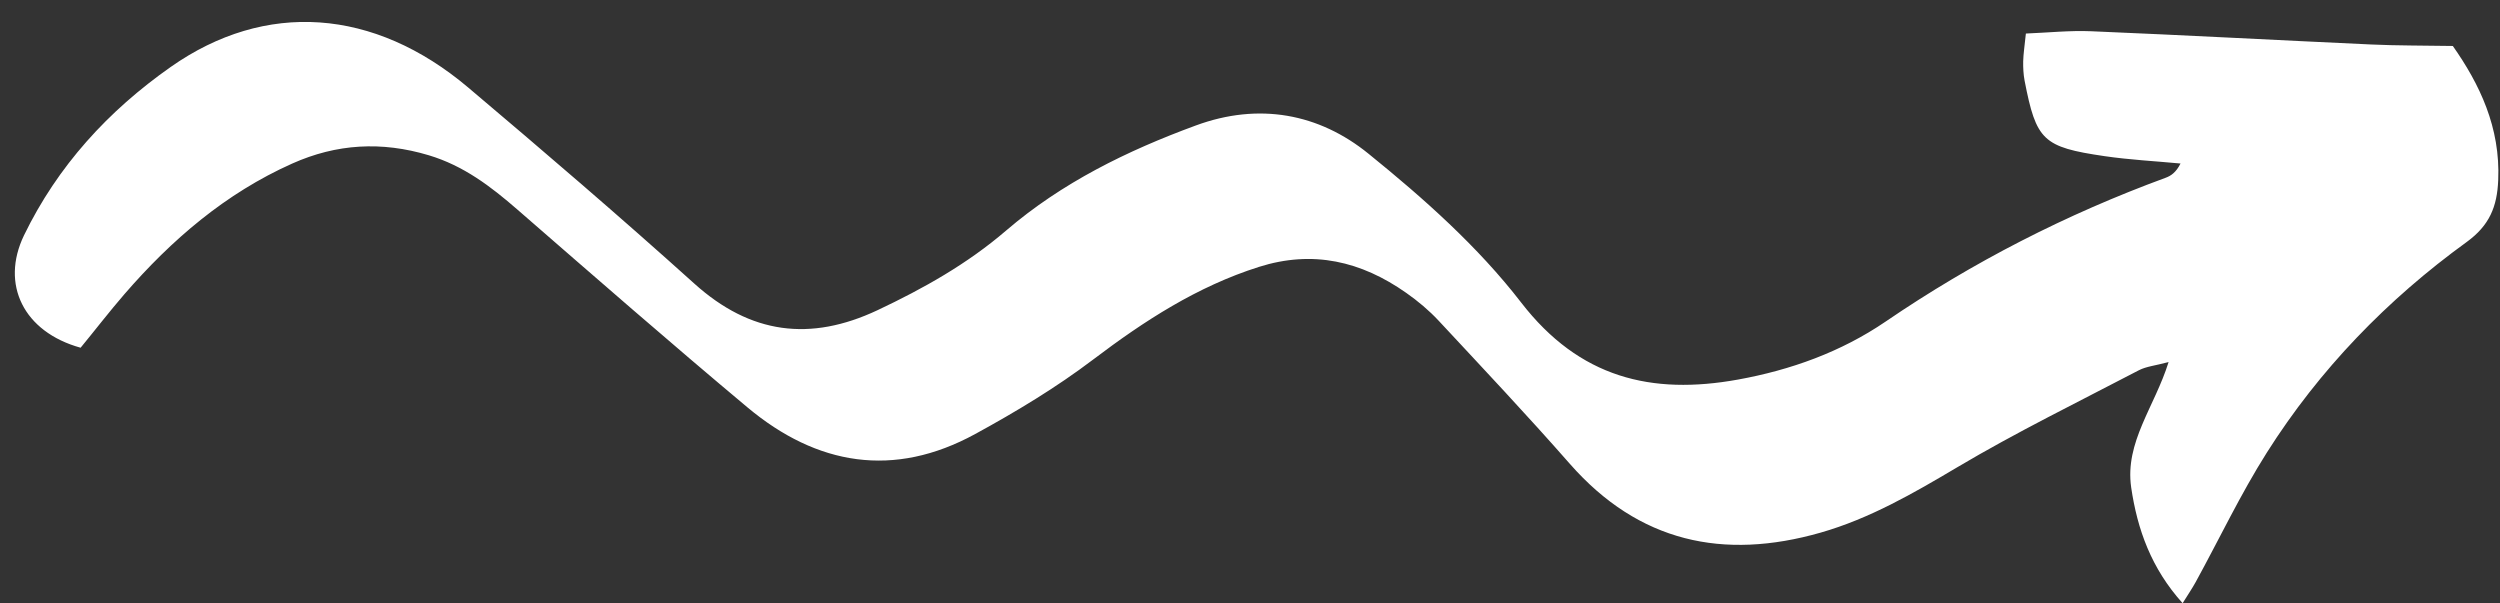
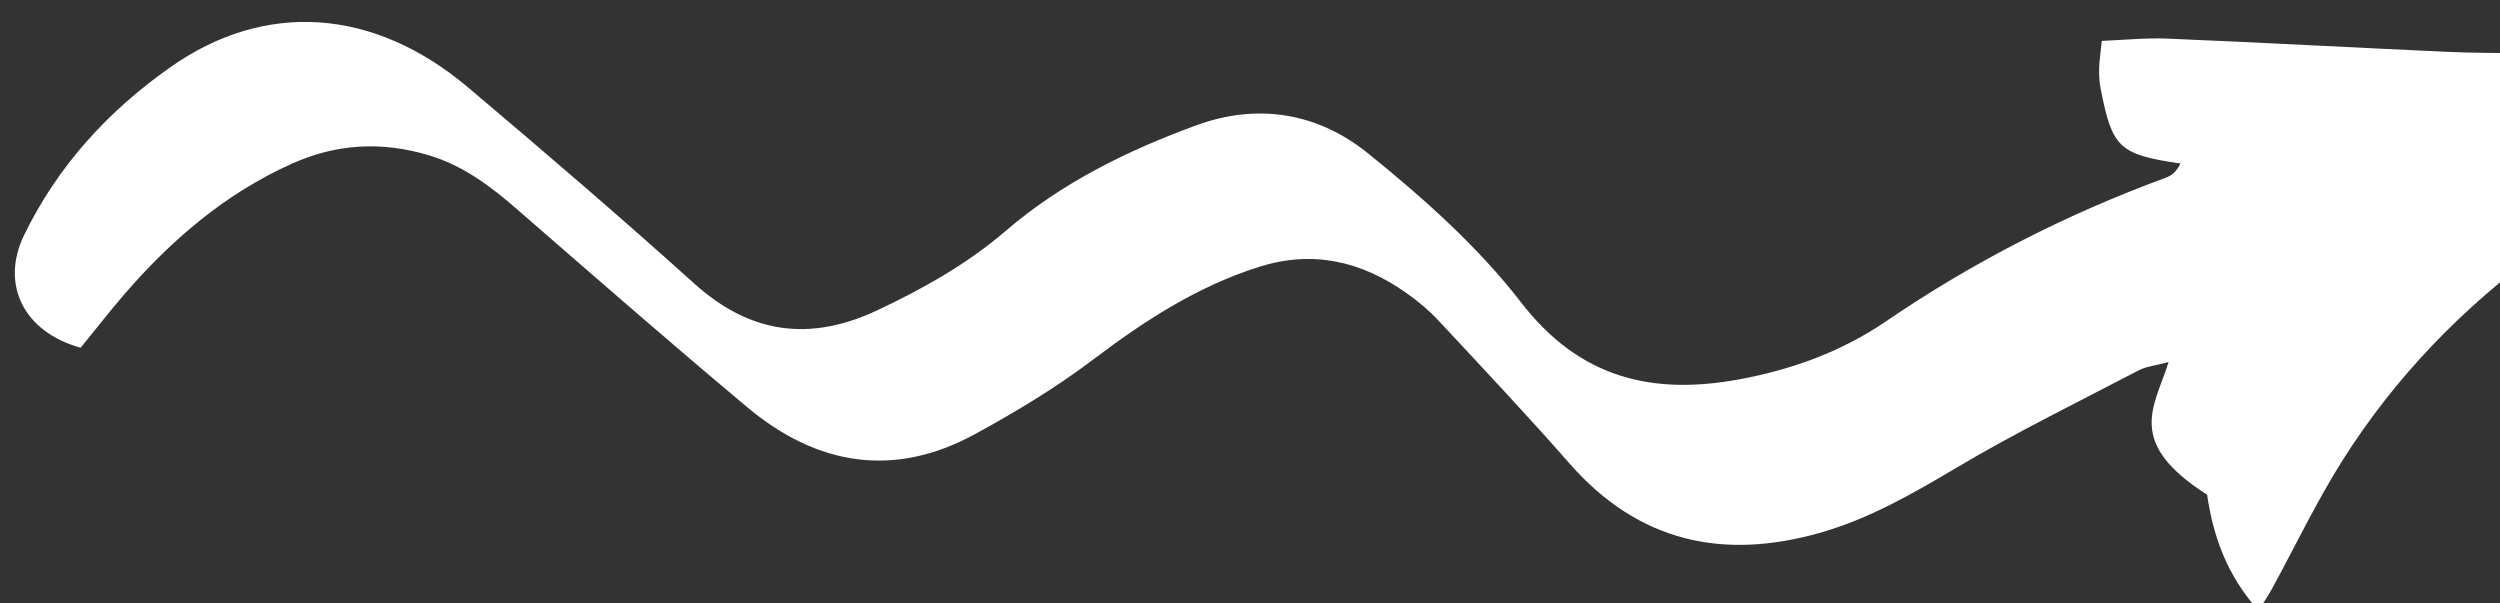
<svg xmlns="http://www.w3.org/2000/svg" height="60.6" preserveAspectRatio="xMidYMid meet" version="1.0" viewBox="-1.5 -2.2 251.2 60.6" width="251.2" zoomAndPan="magnify">
  <rect x="-1.5" y="-2.2" width="251.2" height="60.6" fill="#333333" stroke="none" />
  <g id="change1_1">
-     <path d="M216.4,34.18c-1.35,0.36-2.24,0.44-2.98,0.82c-6.12,3.2-12.34,6.24-18.27,9.76 c-4.4,2.61-8.79,5.15-13.72,6.56c-9.76,2.79-18.26,0.97-25.18-6.9c-4.29-4.89-8.76-9.63-13.19-14.39c-0.97-1.04-2.09-1.98-3.26-2.8 c-4.52-3.18-9.38-4.33-14.81-2.61c-6.2,1.97-11.5,5.41-16.64,9.3c-3.72,2.82-7.76,5.25-11.86,7.49c-8.18,4.47-15.91,3.16-22.89-2.68 c-7.79-6.52-15.44-13.2-23.11-19.87c-2.68-2.33-5.41-4.41-8.91-5.46c-4.74-1.42-9.26-1.16-13.73,0.84 c-6.69,2.99-12.1,7.64-16.85,13.12c-1.53,1.77-2.96,3.63-4.4,5.38c-5.74-1.59-8.06-6.37-5.69-11.29C4.29,14.48,9.37,8.94,15.65,4.53 c9.52-6.69,20.43-5.93,29.89,2.06c7.66,6.47,15.28,13,22.73,19.71c5.64,5.08,11.64,5.85,18.4,2.67c4.62-2.18,9.02-4.65,12.92-8 c5.62-4.82,12.15-8.02,19.06-10.56C125,8.07,131.03,9.21,136,13.24c5.54,4.48,11.01,9.34,15.34,14.95 c5.86,7.59,13.11,9.32,21.79,7.75c5.3-0.96,10.35-2.77,14.84-5.83c8.78-5.99,18.17-10.79,28.14-14.45c0.54-0.2,1.04-0.54,1.49-1.43 c-2.54-0.24-5.1-0.37-7.63-0.74c-6.21-0.91-6.87-1.57-8.04-7.59c-0.12-0.63-0.15-1.3-0.14-1.94c0.02-0.76,0.14-1.52,0.27-2.79 c2.24-0.09,4.41-0.32,6.57-0.23c9.38,0.39,18.75,0.9,28.13,1.33c2.6,0.12,5.2,0.1,8.2,0.15c2.69,3.83,4.79,8.18,4.56,13.48 c-0.11,2.68-0.88,4.55-3.16,6.21c-7.99,5.79-14.8,12.81-20.09,21.17c-2.64,4.17-4.77,8.67-7.15,13.01 c-0.35,0.64-0.77,1.25-1.31,2.12c-3.15-3.5-4.55-7.41-5.17-11.64C211.99,42.22,215,38.68,216.4,34.18z" fill="#FFF" />
+     <path d="M216.4,34.18c-1.35,0.36-2.24,0.44-2.98,0.82c-6.12,3.2-12.34,6.24-18.27,9.76 c-4.4,2.61-8.79,5.15-13.72,6.56c-9.76,2.79-18.26,0.97-25.18-6.9c-4.29-4.89-8.76-9.63-13.19-14.39c-0.97-1.04-2.09-1.98-3.26-2.8 c-4.52-3.18-9.38-4.33-14.81-2.61c-6.2,1.97-11.5,5.41-16.64,9.3c-3.72,2.82-7.76,5.25-11.86,7.49c-8.18,4.47-15.91,3.16-22.89-2.68 c-7.79-6.52-15.44-13.2-23.11-19.87c-2.68-2.33-5.41-4.41-8.91-5.46c-4.74-1.42-9.26-1.16-13.73,0.84 c-6.69,2.99-12.1,7.64-16.85,13.12c-1.53,1.77-2.96,3.63-4.4,5.38c-5.74-1.59-8.06-6.37-5.69-11.29C4.29,14.48,9.37,8.94,15.65,4.53 c9.52-6.69,20.43-5.93,29.89,2.06c7.66,6.47,15.28,13,22.73,19.71c5.64,5.08,11.64,5.85,18.4,2.67c4.62-2.18,9.02-4.65,12.92-8 c5.62-4.82,12.15-8.02,19.06-10.56C125,8.07,131.03,9.21,136,13.24c5.54,4.48,11.01,9.34,15.34,14.95 c5.86,7.59,13.11,9.32,21.79,7.75c5.3-0.96,10.35-2.77,14.84-5.83c8.78-5.99,18.17-10.79,28.14-14.45c0.54-0.2,1.04-0.54,1.49-1.43 c-6.21-0.91-6.87-1.57-8.04-7.59c-0.12-0.63-0.15-1.3-0.14-1.94c0.02-0.76,0.14-1.52,0.27-2.79 c2.24-0.09,4.41-0.32,6.57-0.23c9.38,0.39,18.75,0.9,28.13,1.33c2.6,0.12,5.2,0.1,8.2,0.15c2.69,3.83,4.79,8.18,4.56,13.48 c-0.11,2.68-0.88,4.55-3.16,6.21c-7.99,5.79-14.8,12.81-20.09,21.17c-2.64,4.17-4.77,8.67-7.15,13.01 c-0.35,0.64-0.77,1.25-1.31,2.12c-3.15-3.5-4.55-7.41-5.17-11.64C211.99,42.22,215,38.68,216.4,34.18z" fill="#FFF" />
  </g>
</svg>